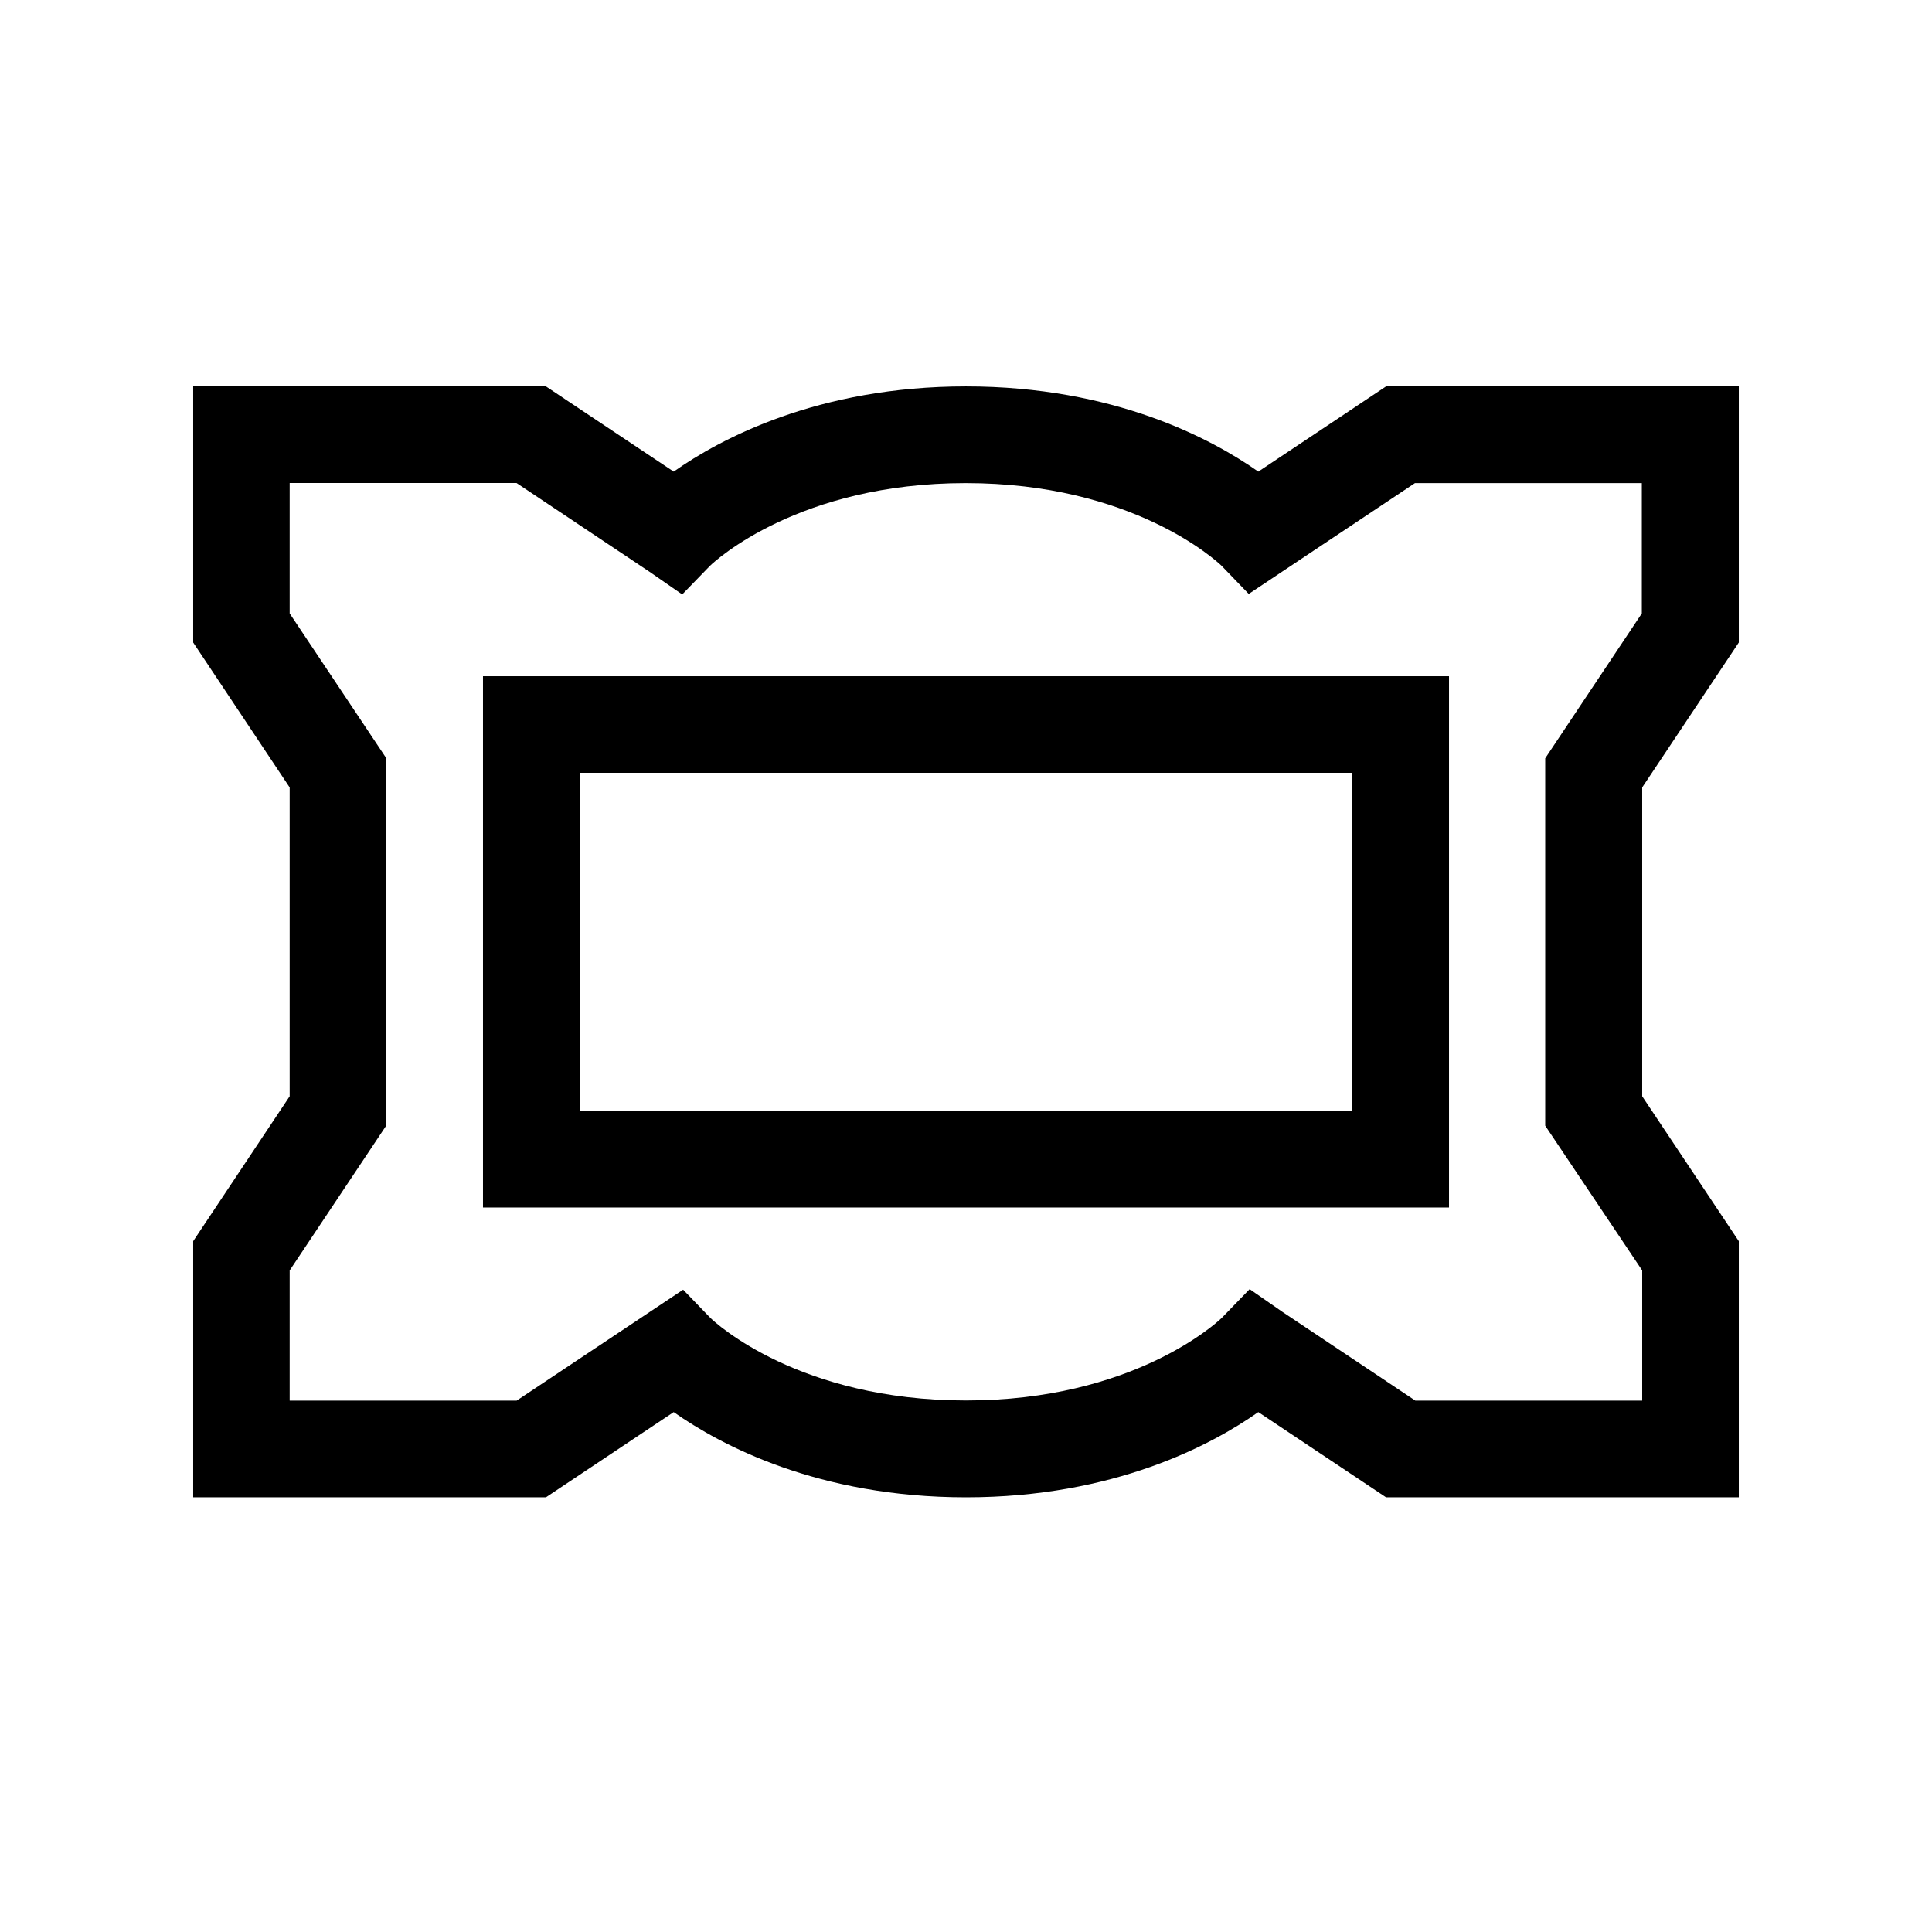
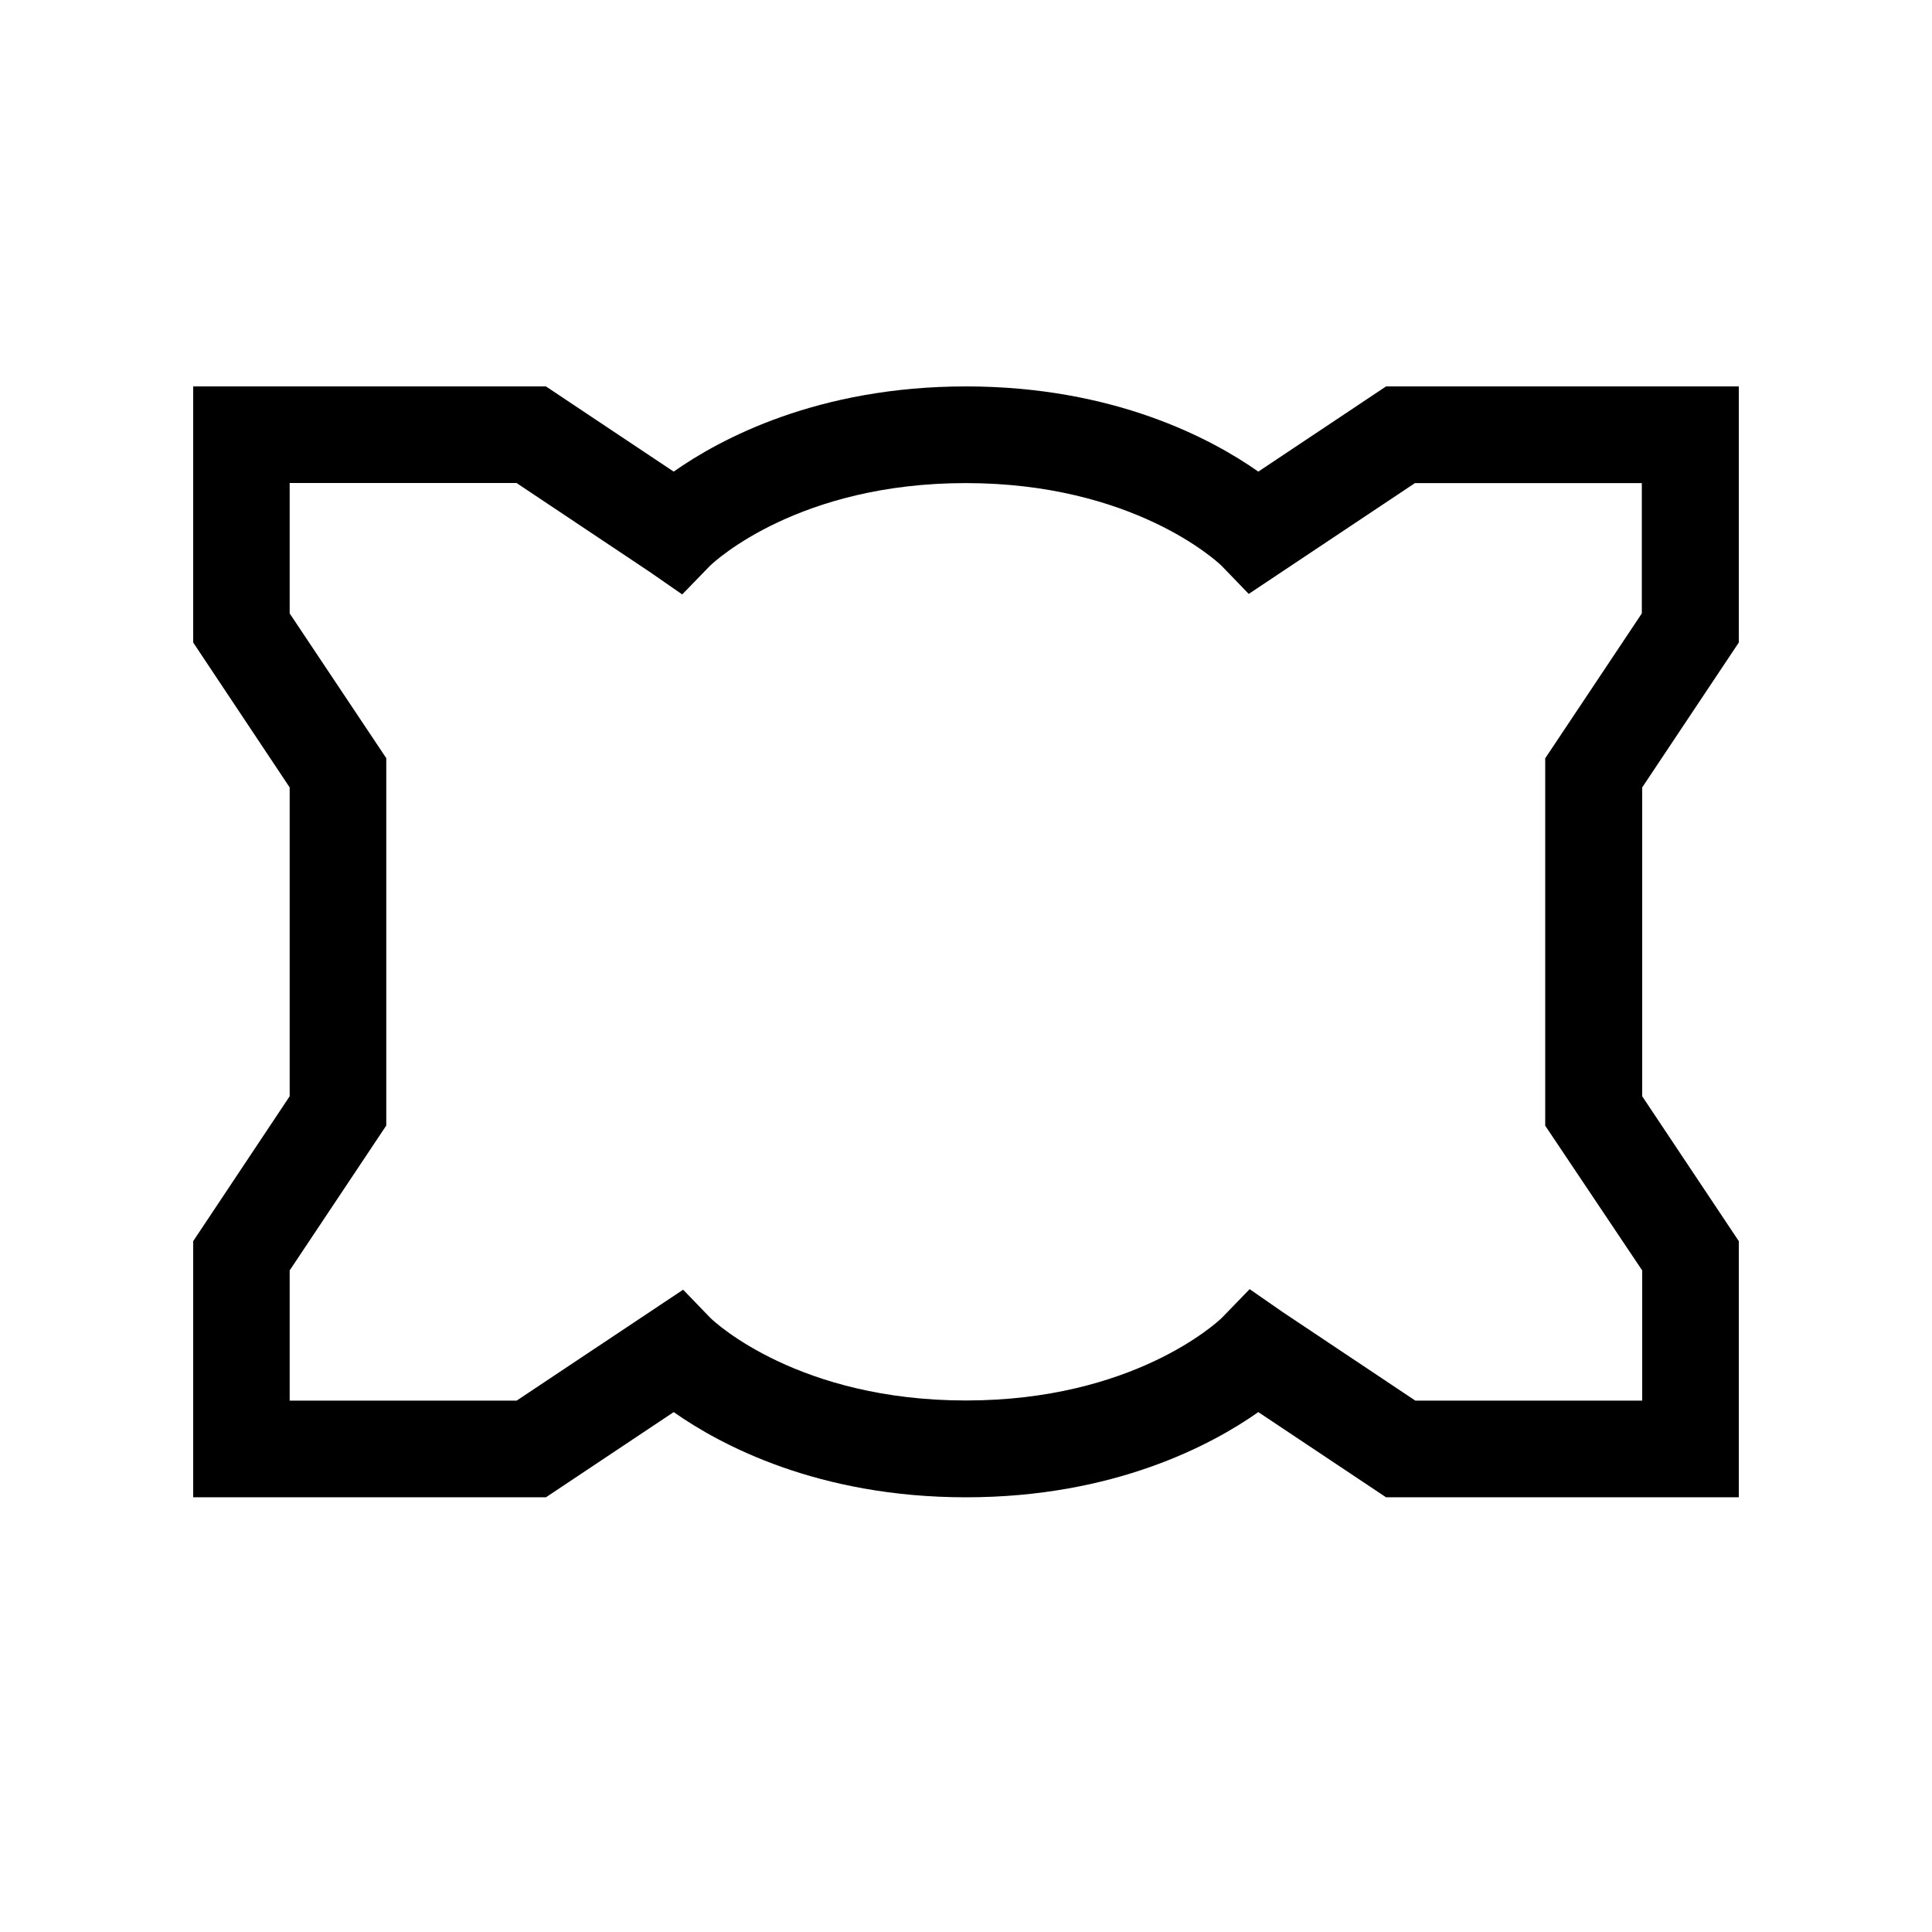
<svg xmlns="http://www.w3.org/2000/svg" id="icon" viewBox="0 0 566.93 566.93">
  <path d="M510.24,188.54V113.39H406.73l-37.49,25c-13.67-9.61-42.33-25-85.78-25s-72.1,15.38-85.77,25l-37.49-25H56.69v75.15L85,231.06v90.63L56.69,364.21v75.16H160.2l37.49-25c13.67,9.61,42.33,25,85.77,25s72.11-15.38,85.78-25l37.49,25H510.24V364.21l-28.35-42.52V231.06ZM481.89,372.8V411H415.32l-38.95-26-9.67-6.71-8.19,8.45c-1.57,1.5-26.16,24.22-75.05,24.22s-73.47-22.72-75-24.22l-8-8.29L151.61,411H85V372.8l28.35-42.52V222.48L85,180V141.73h66.57l38.95,26,9.67,6.7,8.19-8.44c1.57-1.5,26.16-24.23,75-24.23s73.48,22.73,75.05,24.23l8,8.29,48.78-32.52h66.57V180l-28.35,42.52v107.8Z" />
-   <path d="M141.73,354.33H425.2V198.43H141.73Zm28.35-127.56H396.85V326H170.08Z" />
</svg>